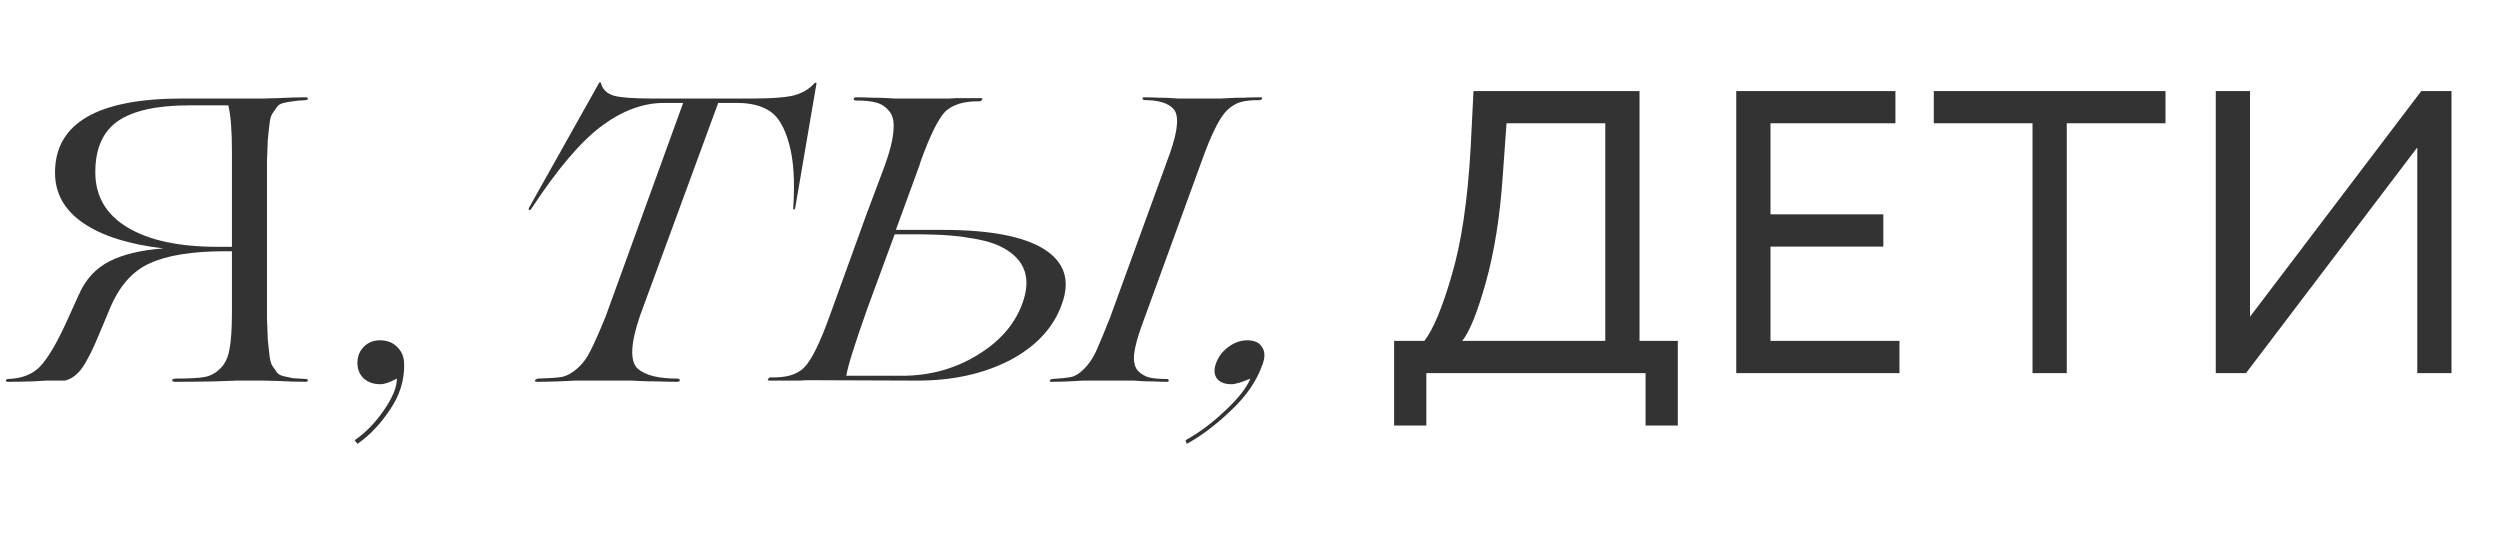
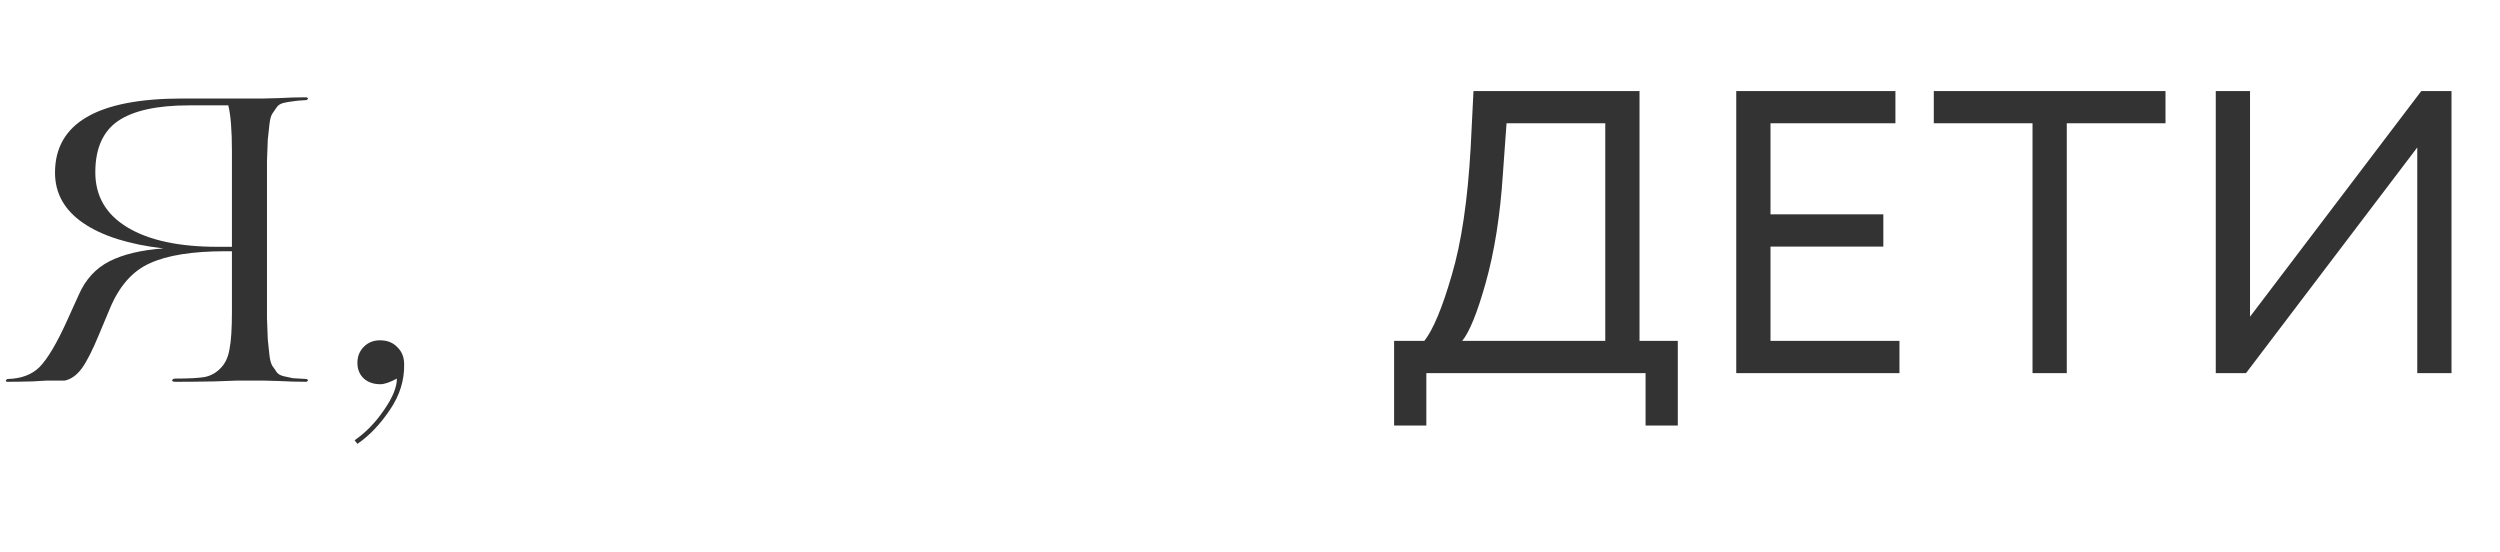
<svg xmlns="http://www.w3.org/2000/svg" width="335" height="74" viewBox="0 0 335 74" fill="none">
  <path d="M191.13 57.02H186.81V45.68H190.86C192.048 44.168 193.272 41.234 194.532 36.878C195.828 32.522 196.674 26.816 197.07 19.76L197.448 12.2H219.696V45.68H224.826V57.02H220.506V50H191.13V57.02ZM201.876 16.52L201.39 23.27C201.03 28.85 200.256 33.746 199.068 37.958C197.952 41.918 196.908 44.492 195.936 45.68H215.106V16.52H201.876ZM254.527 50H232.657V12.2H253.987V16.52H237.247V28.724H252.367V33.044H237.247V45.68H254.527V50ZM272.358 16.52H259.128V12.2H290.178V16.52H276.948V50H272.358V16.52ZM323.913 19.76L300.963 50H296.913V12.2H301.503V42.44L324.453 12.2H328.503V50H323.913V19.76Z" fill="#333333" />
-   <path d="M84.63 51H78.312C78.204 51 77.808 51 77.124 51C76.476 51.036 75.666 51.072 74.694 51.108C73.758 51.144 72.84 51.162 71.94 51.162C71.796 51.162 71.706 51.108 71.67 51C71.67 50.928 71.76 50.856 71.94 50.784C71.976 50.748 72.03 50.73 72.102 50.73C73.542 50.694 74.586 50.622 75.234 50.514C75.882 50.406 76.566 50.046 77.286 49.434C78.042 48.786 78.654 47.976 79.122 47.004C79.626 46.032 80.31 44.484 81.174 42.36L91.542 13.794H88.95C86.178 13.794 83.406 14.82 80.634 16.872C77.826 18.96 74.676 22.668 71.184 27.996C71.112 28.104 71.022 28.158 70.914 28.158C70.842 28.122 70.824 28.032 70.86 27.888L80.256 11.148C80.364 10.968 80.454 10.968 80.526 11.148C80.742 11.976 81.318 12.534 82.254 12.822C83.19 13.074 84.846 13.2 87.222 13.2H100.938C103.314 13.2 105.078 13.074 106.23 12.822C107.418 12.534 108.39 11.976 109.146 11.148C109.326 11.04 109.416 11.04 109.416 11.148L106.554 27.888L106.446 28.104L106.284 27.996C106.536 24.36 106.356 21.462 105.744 19.302C105.168 17.142 104.322 15.684 103.206 14.928C102.09 14.172 100.614 13.794 98.778 13.794H96.24L85.764 42.306C84.468 46.086 84.378 48.462 85.494 49.434C86.502 50.298 88.248 50.73 90.732 50.73C90.948 50.73 91.074 50.802 91.11 50.946C91.074 51.054 91.002 51.126 90.894 51.162C89.994 51.162 89.076 51.144 88.14 51.108C87.204 51.108 86.412 51.09 85.764 51.054C85.116 51.018 84.738 51 84.63 51ZM122.693 51L108.437 50.946C108.005 50.946 107.609 50.964 107.249 51H103.145C102.857 51 102.803 50.91 102.983 50.73C103.019 50.622 103.109 50.568 103.253 50.568C105.305 50.64 106.799 50.208 107.735 49.272C108.743 48.264 109.913 45.888 111.245 42.144L115.997 29.022L118.589 22.11C119.273 20.202 119.651 18.654 119.723 17.466C119.831 16.278 119.633 15.414 119.129 14.874C118.661 14.298 118.085 13.92 117.401 13.74C116.753 13.56 115.853 13.47 114.701 13.47C114.521 13.47 114.413 13.398 114.377 13.254C114.413 13.146 114.485 13.074 114.593 13.038C115.349 13.038 116.123 13.056 116.915 13.092C117.707 13.092 118.373 13.11 118.913 13.146C119.453 13.182 119.777 13.2 119.885 13.2H126.041C126.077 13.2 126.203 13.2 126.419 13.2C126.635 13.2 126.923 13.2 127.283 13.2C127.643 13.164 128.021 13.146 128.417 13.146C128.849 13.146 129.335 13.146 129.875 13.146C130.415 13.146 130.919 13.146 131.387 13.146C131.675 13.146 131.729 13.236 131.549 13.416C131.477 13.524 131.369 13.578 131.225 13.578C129.209 13.542 127.697 13.992 126.689 14.928C125.717 15.9 124.565 18.258 123.233 22.002L123.341 21.786L120.047 30.804H126.257C132.629 30.804 137.183 31.668 139.919 33.396C142.655 35.124 143.447 37.572 142.295 40.74C141.179 43.908 138.839 46.428 135.275 48.3C131.675 50.136 127.481 51.036 122.693 51ZM157.847 13.2H163.679C163.787 13.2 164.093 13.182 164.597 13.146C165.137 13.11 165.803 13.092 166.595 13.092C167.387 13.056 168.161 13.038 168.917 13.038C169.133 13.038 169.187 13.11 169.079 13.254C169.043 13.362 168.935 13.416 168.755 13.416C167.639 13.416 166.793 13.506 166.217 13.686C165.677 13.83 165.101 14.172 164.489 14.712C163.481 15.648 162.329 17.934 161.033 21.57L152.987 43.656C152.411 45.24 152.069 46.536 151.961 47.544C151.889 48.516 152.069 49.236 152.501 49.704C152.933 50.136 153.419 50.424 153.959 50.568C154.535 50.712 155.327 50.784 156.335 50.784C156.515 50.784 156.605 50.856 156.605 51C156.605 51.108 156.551 51.162 156.443 51.162C155.795 51.162 155.129 51.144 154.445 51.108C153.761 51.108 153.185 51.09 152.717 51.054C152.249 51.018 151.979 51 151.907 51H146.075C145.967 51 145.643 51 145.103 51C144.599 51.036 143.951 51.072 143.159 51.108C142.367 51.144 141.593 51.162 140.837 51.162C140.693 51.162 140.639 51.09 140.675 50.946L140.945 50.784C142.169 50.712 143.033 50.622 143.537 50.514C144.077 50.406 144.653 50.046 145.265 49.434C145.877 48.822 146.399 48.066 146.831 47.166C147.263 46.23 147.893 44.718 148.721 42.63L156.767 20.544C157.883 17.376 158.027 15.378 157.199 14.55C156.479 13.794 155.219 13.416 153.419 13.416C153.239 13.416 153.131 13.344 153.095 13.2C153.095 13.092 153.167 13.038 153.311 13.038C153.959 13.038 154.625 13.056 155.309 13.092C155.993 13.092 156.569 13.11 157.037 13.146C157.505 13.182 157.775 13.2 157.847 13.2ZM113.405 50.352H120.857C124.529 50.352 127.859 49.452 130.847 47.652C133.871 45.852 135.905 43.566 136.949 40.794C138.245 37.374 137.417 34.854 134.465 33.234C133.385 32.622 131.873 32.172 129.929 31.884C129.173 31.74 128.309 31.632 127.337 31.56C126.041 31.452 124.385 31.398 122.369 31.398H119.885L116.267 41.226C114.539 46.086 113.585 49.128 113.405 50.352ZM159.023 59.478L158.861 58.992C160.697 57.984 162.497 56.634 164.261 54.942C165.953 53.358 167.051 51.954 167.555 50.73C166.367 51.234 165.521 51.486 165.017 51.486C164.117 51.486 163.469 51.234 163.073 50.73C162.677 50.19 162.641 49.488 162.965 48.624C163.289 47.76 163.847 47.04 164.639 46.464C165.431 45.888 166.259 45.6 167.123 45.6C168.095 45.6 168.761 45.906 169.121 46.518C169.517 47.094 169.535 47.868 169.175 48.84C168.419 51 167.051 53.016 165.071 54.888C163.019 56.868 161.003 58.398 159.023 59.478Z" fill="#333333" />
  <path d="M41.014 50.784C41.122 50.784 41.212 50.838 41.284 50.946C41.248 51.054 41.158 51.126 41.014 51.162C39.898 51.162 38.674 51.126 37.342 51.054C36.01 51.018 35.326 51 35.29 51H31.726L28.756 51.108C26.812 51.144 25.048 51.162 23.464 51.162C23.284 51.162 23.158 51.126 23.086 51.054C23.05 50.982 23.068 50.91 23.14 50.838C23.212 50.766 23.32 50.73 23.464 50.73C25.336 50.73 26.668 50.658 27.46 50.514C28.288 50.334 28.99 49.938 29.566 49.326C30.178 48.714 30.574 47.868 30.754 46.788C30.97 45.708 31.078 44.052 31.078 41.82V33.666H30.214C25.786 33.666 22.402 34.206 20.062 35.286C17.722 36.33 15.922 38.4 14.662 41.496L13.258 44.844C12.43 46.86 11.674 48.354 10.99 49.326C10.306 50.262 9.532 50.82 8.668 51H6.238L4.348 51.108C3.088 51.144 1.972 51.162 1 51.162C0.856 51.162 0.784 51.108 0.784 51C0.82 50.892 0.892 50.82 1 50.784C2.836 50.748 4.276 50.208 5.32 49.164C6.4 48.048 7.624 45.978 8.992 42.954L10.558 39.498C11.458 37.446 12.826 35.952 14.662 35.016C16.498 34.08 18.91 33.504 21.898 33.288C17.254 32.748 13.672 31.614 11.152 29.886C8.632 28.158 7.372 25.908 7.372 23.136C7.372 16.512 13.06 13.2 24.436 13.2H35.29C35.326 13.2 36.01 13.182 37.342 13.146C38.674 13.074 39.898 13.038 41.014 13.038C41.122 13.038 41.212 13.092 41.284 13.2C41.248 13.308 41.158 13.38 41.014 13.416C40.222 13.452 39.628 13.506 39.232 13.578C38.872 13.614 38.458 13.686 37.99 13.794C37.558 13.902 37.252 14.1 37.072 14.388C36.892 14.64 36.694 14.928 36.478 15.252C36.298 15.54 36.172 16.026 36.1 16.71C36.028 17.358 35.956 18.024 35.884 18.708C35.848 19.392 35.812 20.346 35.776 21.57V42.63C35.812 43.854 35.848 44.808 35.884 45.492C35.956 46.176 36.028 46.86 36.1 47.544C36.172 48.192 36.298 48.678 36.478 49.002C36.694 49.29 36.892 49.578 37.072 49.866C37.252 50.118 37.558 50.298 37.99 50.406C38.458 50.514 38.872 50.604 39.232 50.676C39.628 50.712 40.222 50.748 41.014 50.784ZM12.772 23.082C12.772 26.286 14.212 28.752 17.092 30.48C19.972 32.208 23.986 33.072 29.134 33.072H31.078V20.274C31.078 17.466 30.916 15.414 30.592 14.118H25.354C21.034 14.118 17.848 14.82 15.796 16.224C13.78 17.628 12.772 19.914 12.772 23.082ZM47.893 59.478L47.515 58.992C48.991 57.984 50.305 56.634 51.457 54.942C52.609 53.286 53.185 51.882 53.185 50.73C52.249 51.234 51.511 51.486 50.971 51.486C50.071 51.486 49.333 51.234 48.757 50.73C48.181 50.19 47.893 49.488 47.893 48.624C47.893 47.76 48.181 47.04 48.757 46.464C49.333 45.888 50.053 45.6 50.917 45.6C51.889 45.6 52.663 45.906 53.239 46.518C53.851 47.094 54.157 47.868 54.157 48.84C54.193 50.964 53.563 52.98 52.267 54.888C50.971 56.832 49.513 58.362 47.893 59.478Z" fill="#333333" />
</svg>